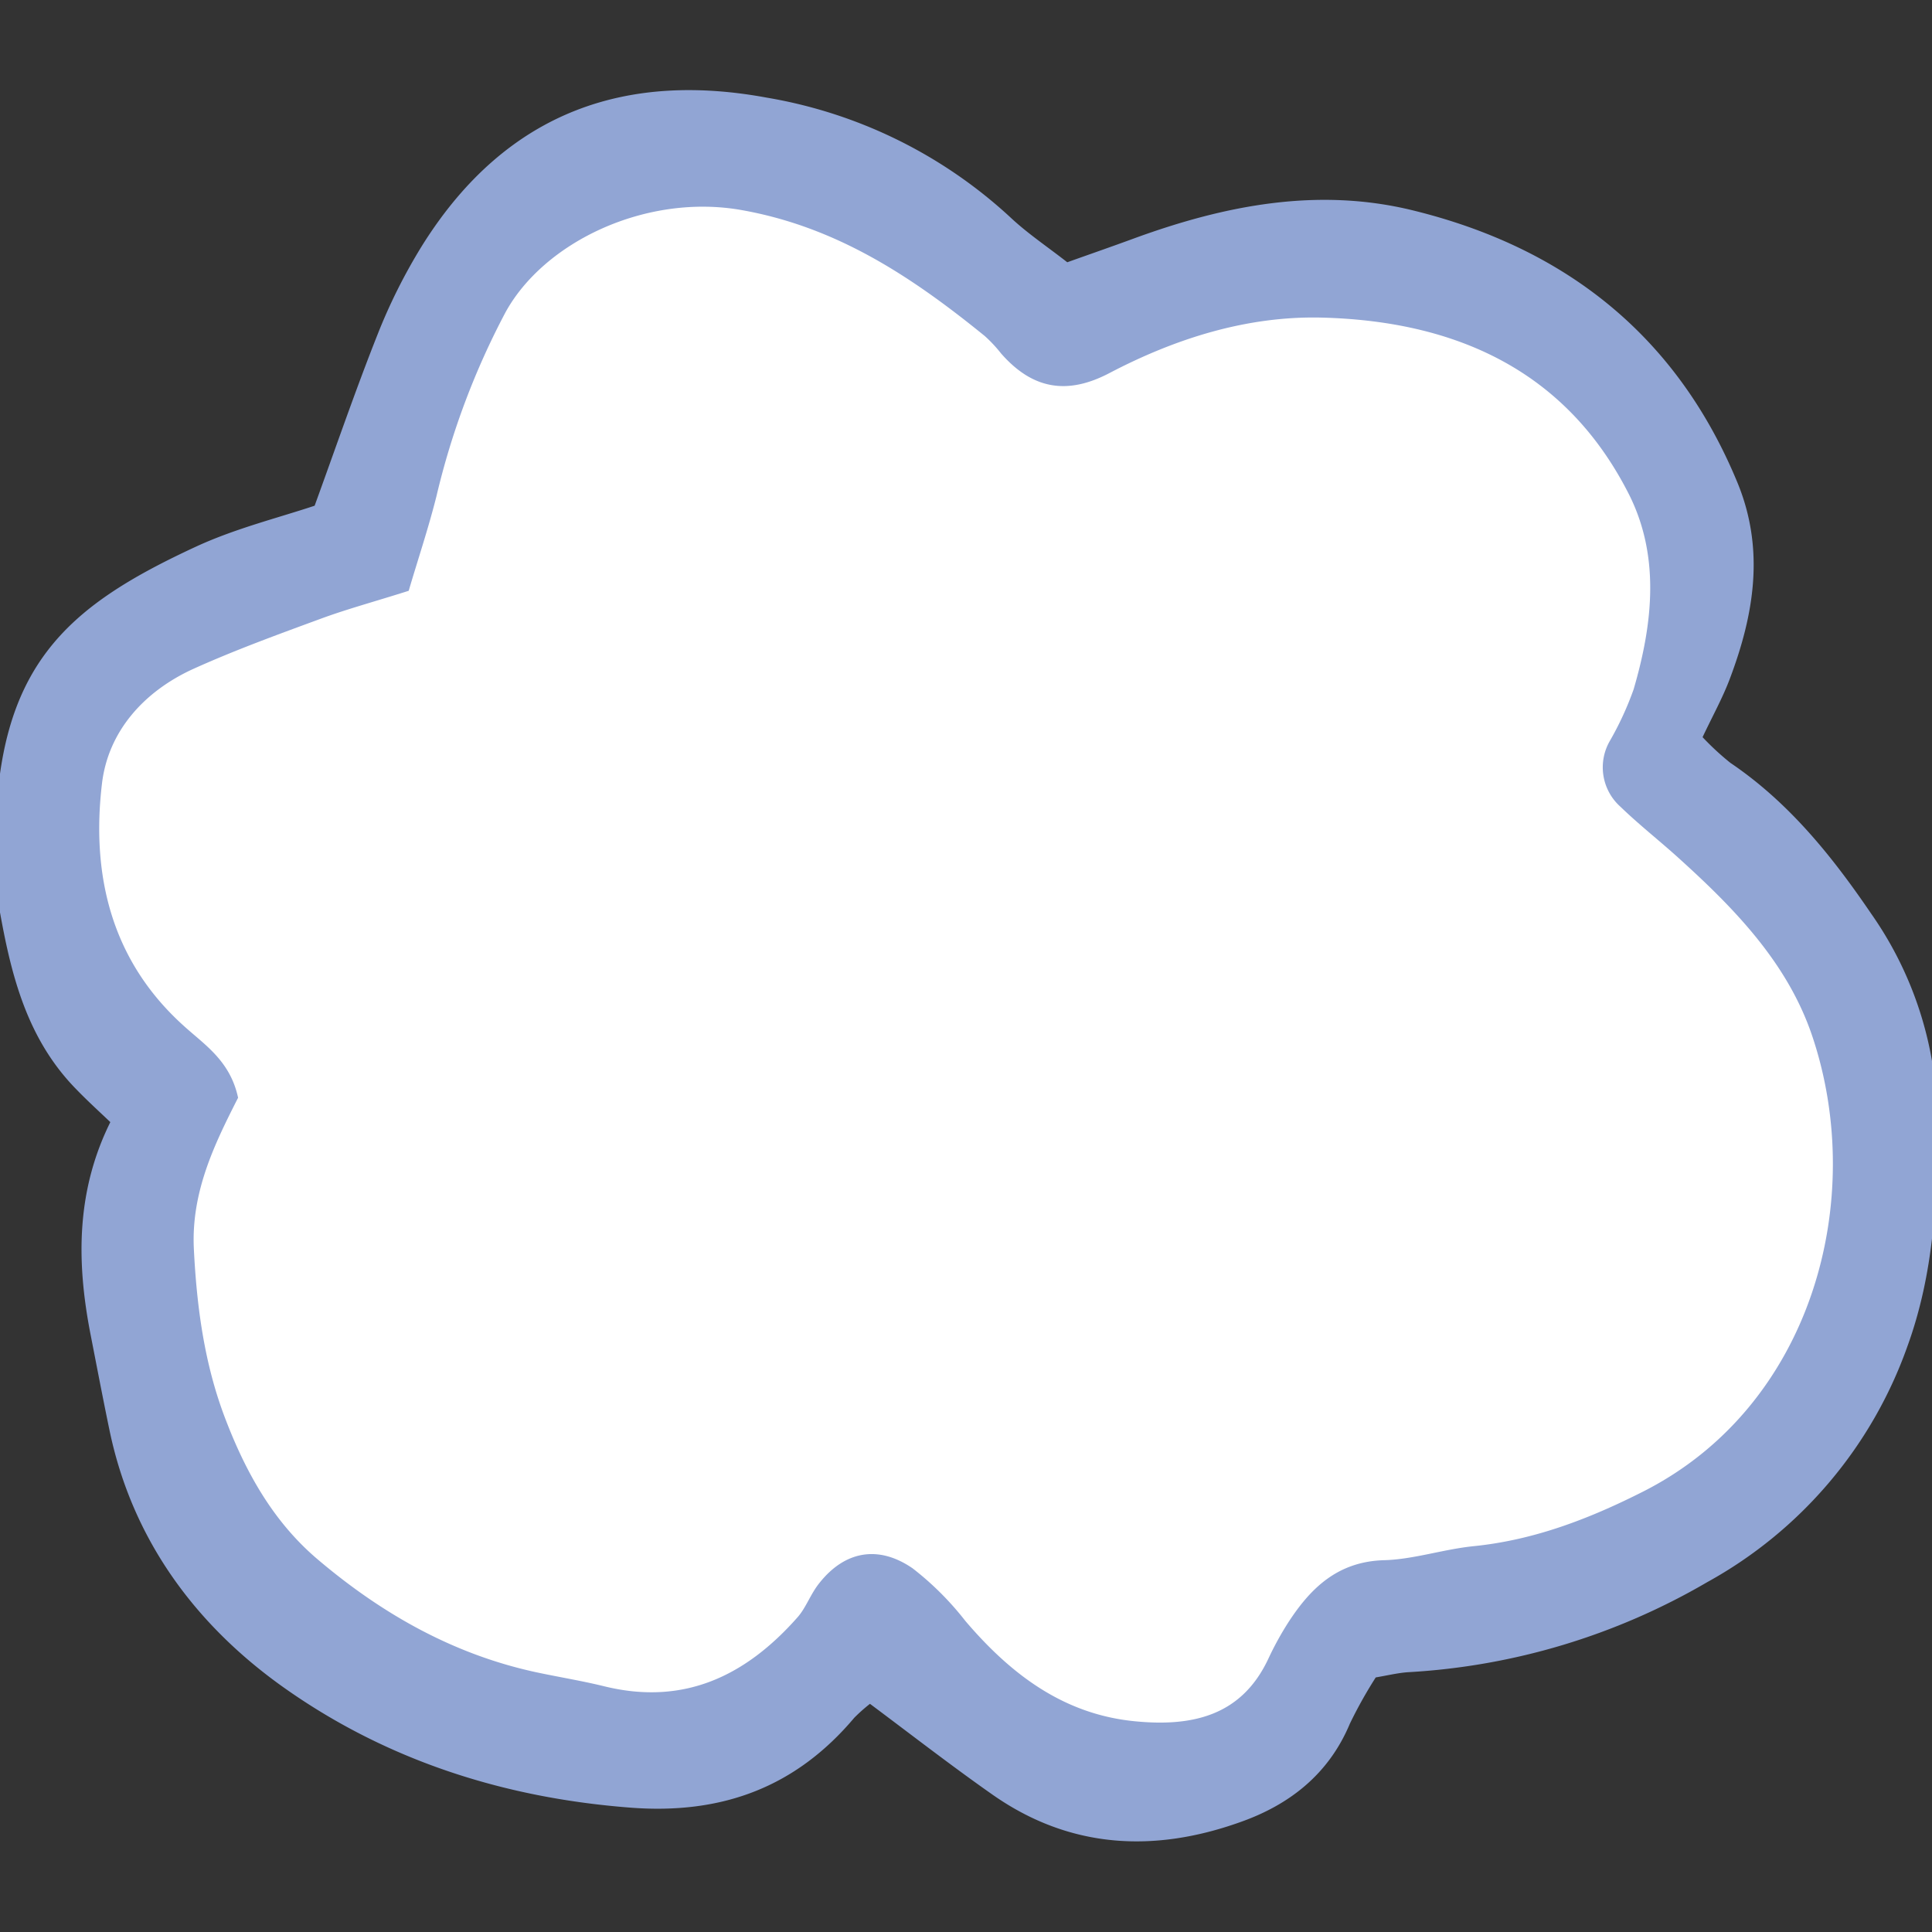
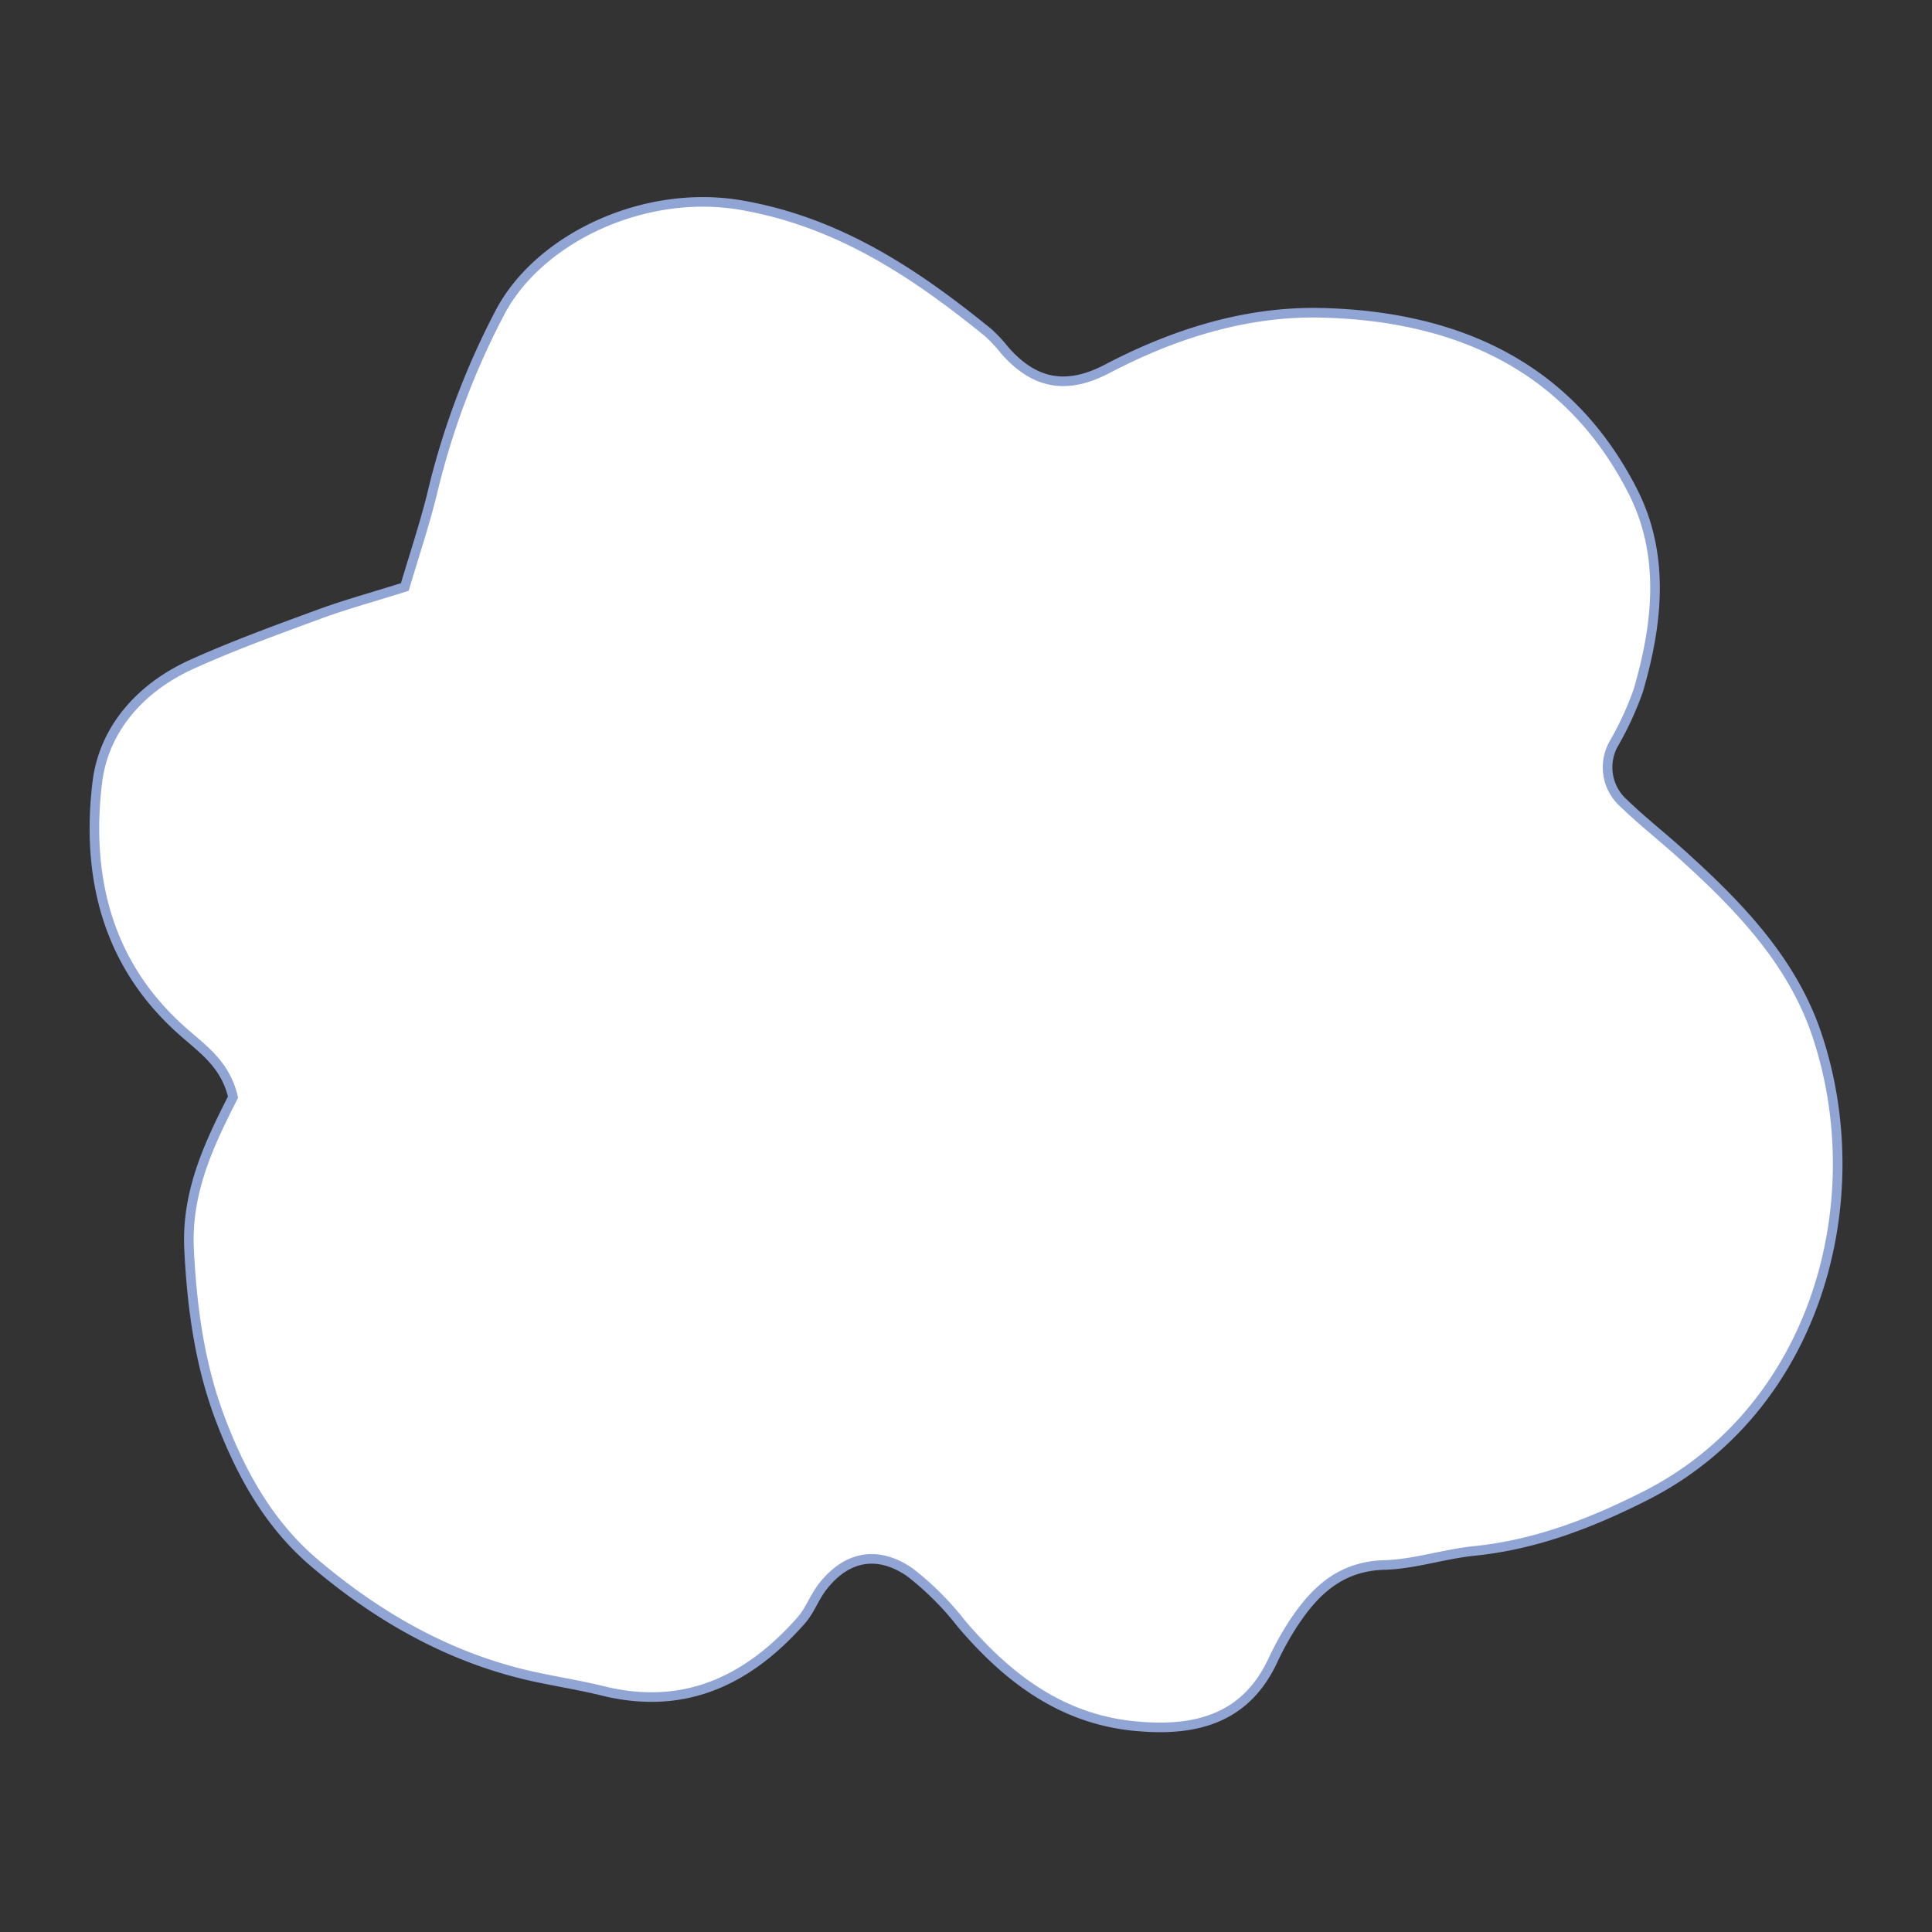
<svg xmlns="http://www.w3.org/2000/svg" width="800px" height="800px" viewBox="0 -9.89 201.3 201.3" fill="#91a5d4" stroke="#91a5d4">
  <rect x="0" y="-9.89" width="201.3" height="201.3" fill="#333333" stroke="none" />
  <g id="SVGRepo_bgCarrier" stroke-width="0" />
  <g id="SVGRepo_tracerCarrier" stroke-linecap="round" stroke-linejoin="round" />
  <g id="SVGRepo_iconCarrier">
    <defs>
      <style>.cls-1{fill:#ffffff;}</style>
    </defs>
    <g id="Layer_2" data-name="Layer 2">
      <g id="Layer_1-2" data-name="Layer 1">
-         <path d="M111.11,18c2.57-.92,5-1.76,7.36-2.63,9.29-3.38,18.85-5.25,28.6-2.86,15.66,3.83,27.21,12.85,33.49,28.06,2.82,6.83,1.69,13.47-.76,20-.78,2.1-1.9,4.07-3,6.44A28.43,28.43,0,0,0,180,70c6.07,4.1,10.53,9.68,14.57,15.62a37.39,37.39,0,0,1,6.78,21.77c0,7.78-.37,15.35-3.08,22.82a44.83,44.83,0,0,1-20.63,24.31,69,69,0,0,1-30.93,9.32c-1.12.07-2.23.35-3.67.59a47.2,47.2,0,0,0-2.85,5.07c-2.15,5.15-6.15,8.24-11.16,10-8.84,3.15-17.43,2.73-25.33-2.81-4.42-3.1-8.68-6.42-13.06-9.68a18,18,0,0,0-2,1.74c-6,7.13-13.51,9.91-22.84,9.21-13.22-1-25.43-4.94-36.07-12.52-9-6.42-15.5-15.18-17.83-26.41-.7-3.36-1.34-6.74-2-10.11-1.44-7.46-1.47-14.81,2.21-22-1.38-1.32-2.61-2.43-3.76-3.62C3,97.88,1.49,90.89.27,83.82a33.41,33.41,0,0,1-.25-6c.14-17.92,7-24,20.61-30.3,4.11-1.9,8.61-3,12.54-4.32,2.3-6.32,4.33-12.25,6.64-18.07a57.63,57.63,0,0,1,4.61-9.19C53.28,1.8,65.78-1.82,79.83.78a49,49,0,0,1,25.1,12.34C106.78,14.86,108.93,16.28,111.11,18ZM42.18,51.27c-3.29,1-6,1.79-8.72,2.78-4.56,1.68-9.15,3.33-13.57,5.34-5.26,2.41-9.09,6.7-9.76,12.31-1.16,9.74,1,18.82,8.74,25.74,2.12,1.9,4.59,3.46,5.41,7-2.42,4.77-4.88,9.92-4.58,15.86s1,12,3.17,17.69,5.06,10.94,9.75,14.93c6.84,5.84,14.5,10.17,23.41,12,2.25.47,4.51.84,6.74,1.39,8.51,2.08,15.13-1.13,20.63-7.37.93-1.06,1.4-2.5,2.3-3.6,2.5-3.07,5.68-3.72,9-1.41a30.61,30.61,0,0,1,5.4,5.39c4.82,5.61,10.43,9.9,18,10.64,6.06.6,11.49-.55,14.42-6.81a32,32,0,0,1,2.07-3.76c2.26-3.46,5-6.09,9.57-6.21,3.12-.09,6.2-1.14,9.32-1.46,6.39-.64,12.2-2.88,17.87-5.75,17.87-9,23.67-30.76,17.86-48-2.63-7.83-8.29-13.61-14.32-19-1.91-1.71-3.94-3.31-5.79-5.1a5,5,0,0,1-1-6.29,33.34,33.34,0,0,0,2.5-5.44c2-7,2.82-14.16-.58-20.81C163.41,28.15,151.65,23,137.63,22.7c-7.82-.18-15.32,2.2-22.25,5.83-4.3,2.26-7.63,1.57-10.69-1.91a14.9,14.9,0,0,0-1.76-1.88C95.32,18.56,87.38,13.26,77.32,11.5s-21,3.36-25.1,10.93A80.69,80.69,0,0,0,45,41.65C44.17,44.93,43.1,48.15,42.18,51.27Z" />
        <path class="cls-1" d="M42.18,51.27c.92-3.12,2-6.34,2.82-9.62a80.69,80.69,0,0,1,7.22-19.22c4.14-7.57,15-12.71,25.1-10.93s18,7.06,25.61,13.24a14.9,14.9,0,0,1,1.76,1.88c3.06,3.48,6.39,4.17,10.69,1.91,6.93-3.63,14.43-6,22.25-5.83,14,.33,25.78,5.45,32.48,18.57,3.4,6.65,2.62,13.84.58,20.81a33.34,33.34,0,0,1-2.5,5.44,5,5,0,0,0,1,6.29c1.85,1.79,3.88,3.39,5.79,5.1,6,5.4,11.69,11.18,14.32,19,5.81,17.29,0,39-17.86,48.05-5.67,2.87-11.48,5.11-17.87,5.75-3.12.32-6.2,1.37-9.32,1.46-4.62.12-7.31,2.75-9.57,6.21a32,32,0,0,0-2.07,3.76c-2.93,6.26-8.36,7.41-14.42,6.81-7.59-.74-13.2-5-18-10.64a30.61,30.61,0,0,0-5.4-5.39c-3.37-2.31-6.55-1.66-9,1.41-.9,1.1-1.37,2.54-2.3,3.6-5.5,6.24-12.12,9.45-20.63,7.37-2.23-.55-4.49-.92-6.74-1.39-8.91-1.85-16.57-6.18-23.41-12-4.69-4-7.59-9.24-9.75-14.93S20,126.32,19.7,120.28s2.16-11.09,4.58-15.86c-.82-3.52-3.29-5.08-5.41-7-7.73-6.92-9.9-16-8.74-25.74.67-5.61,4.5-9.9,9.76-12.31,4.42-2,9-3.66,13.57-5.34C36.13,53.06,38.89,52.31,42.18,51.27Z" />
      </g>
    </g>
  </g>
</svg>